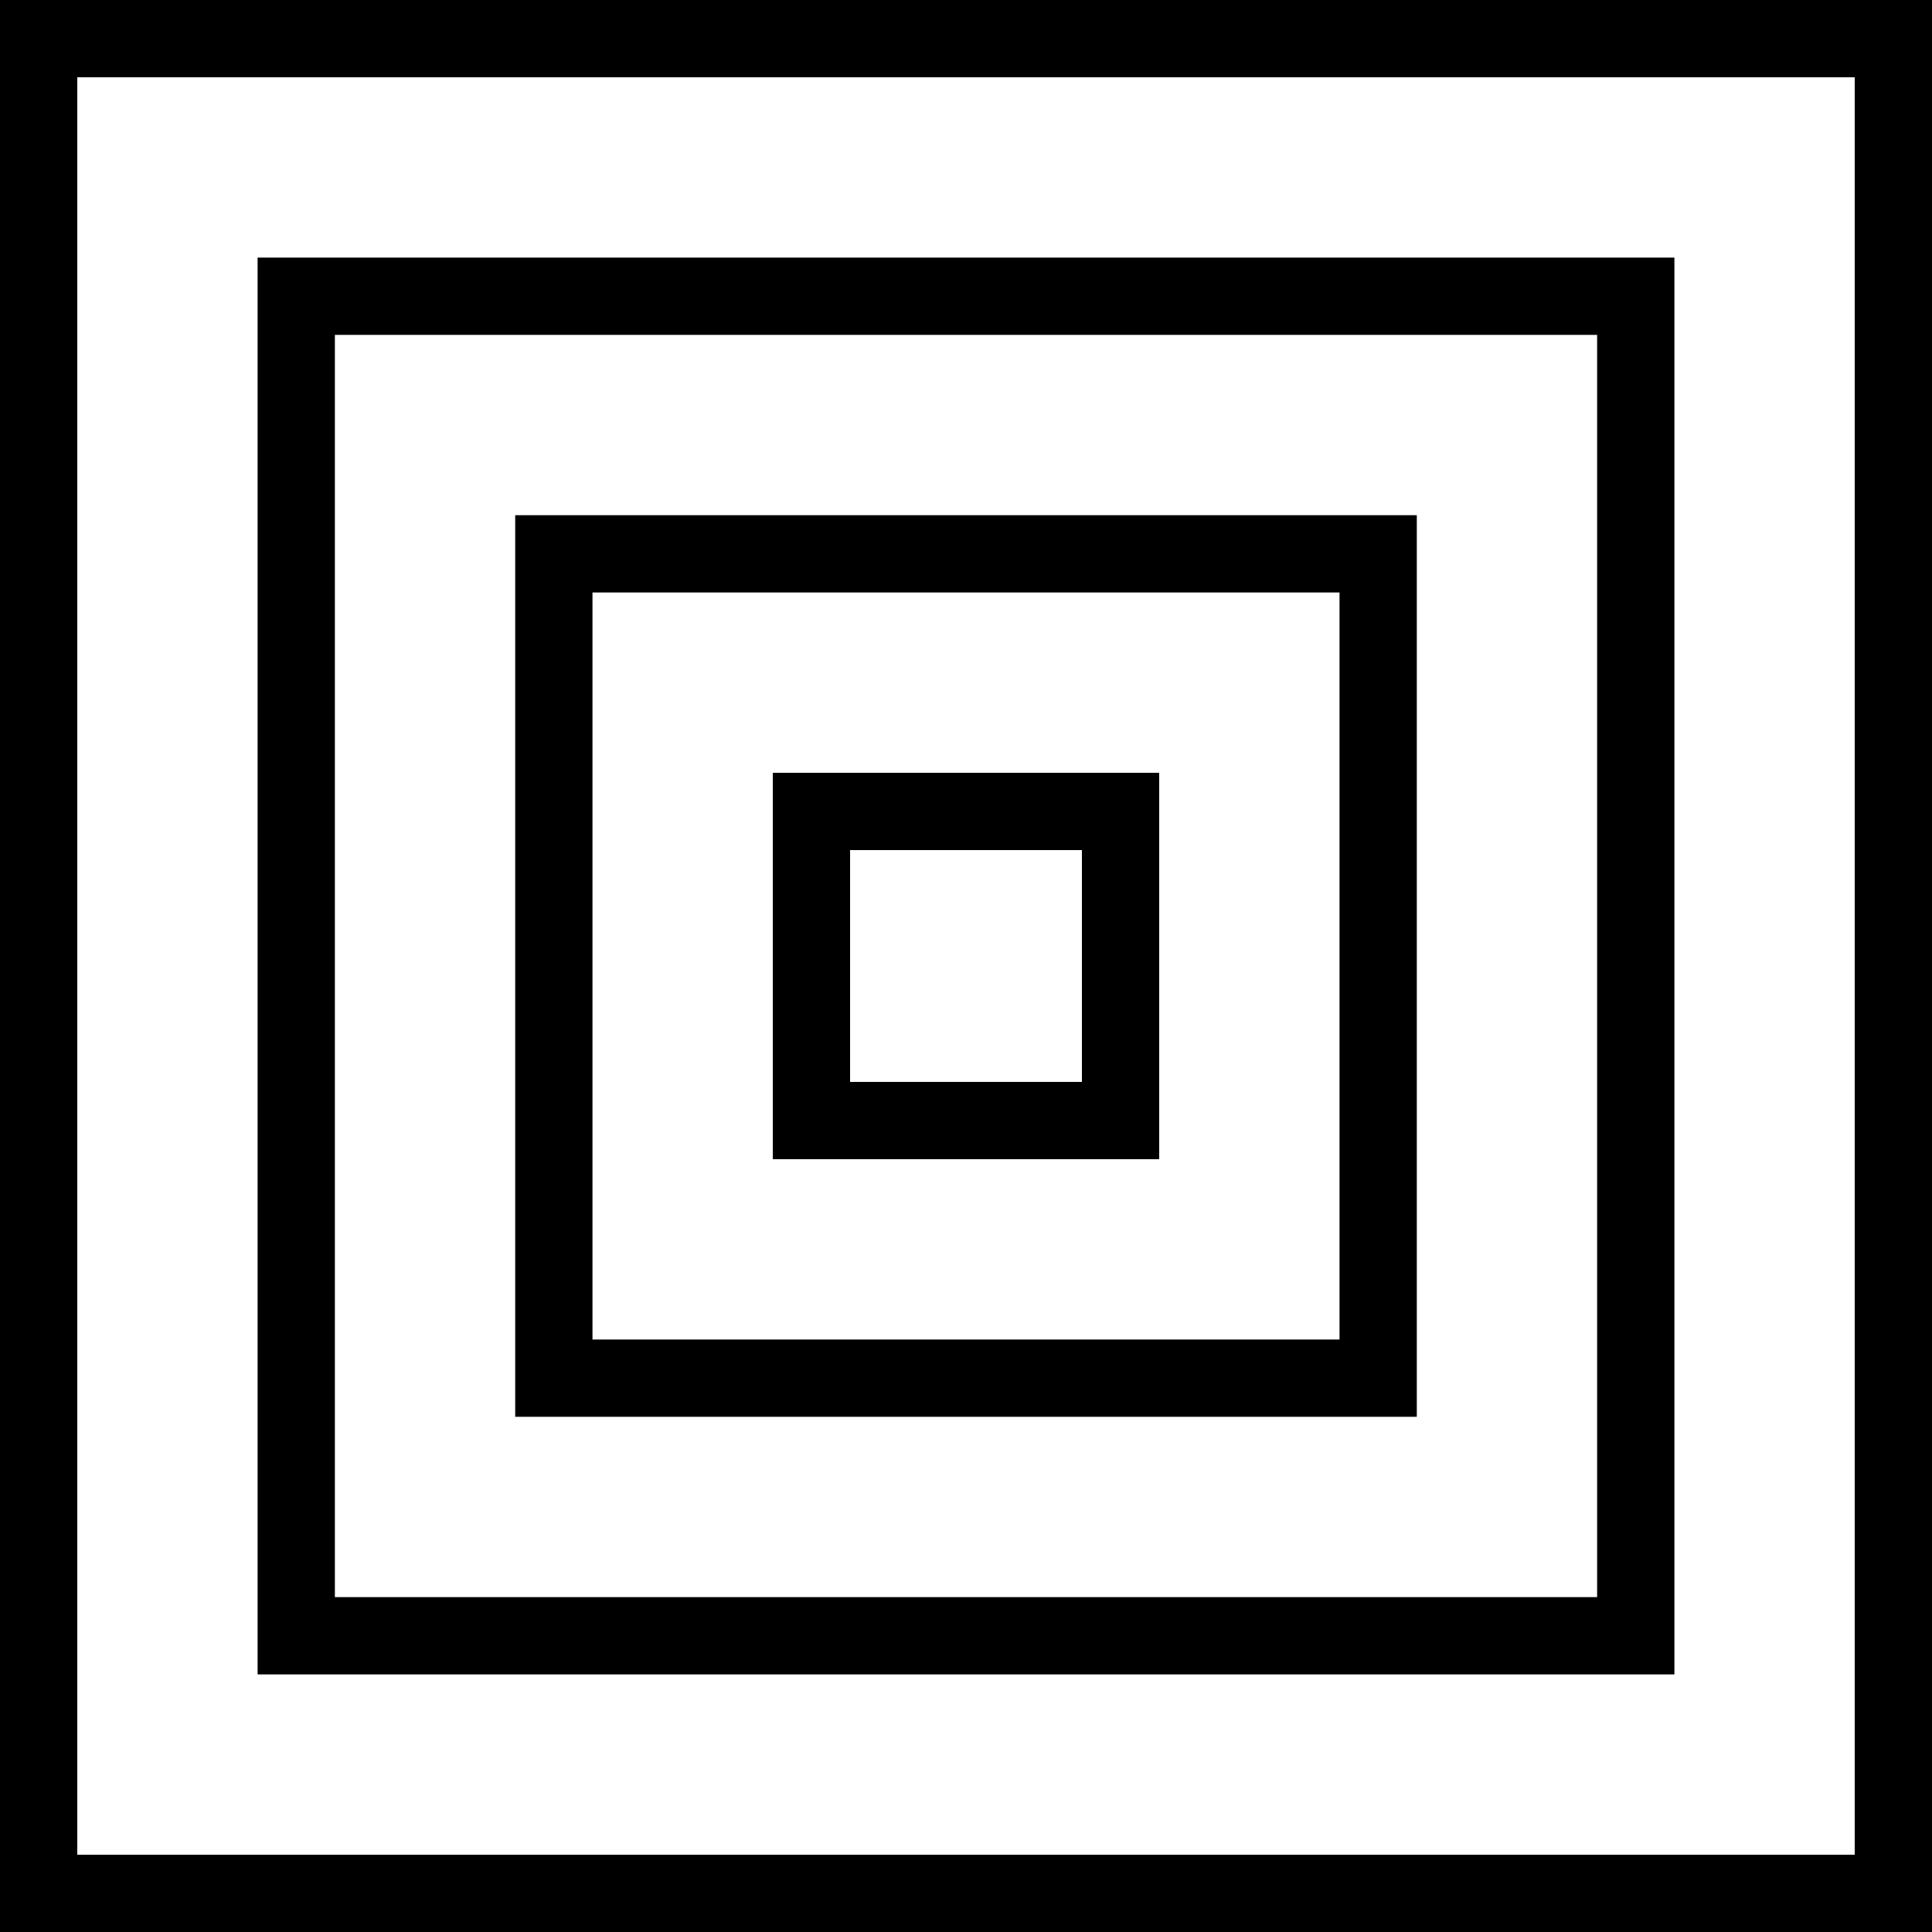
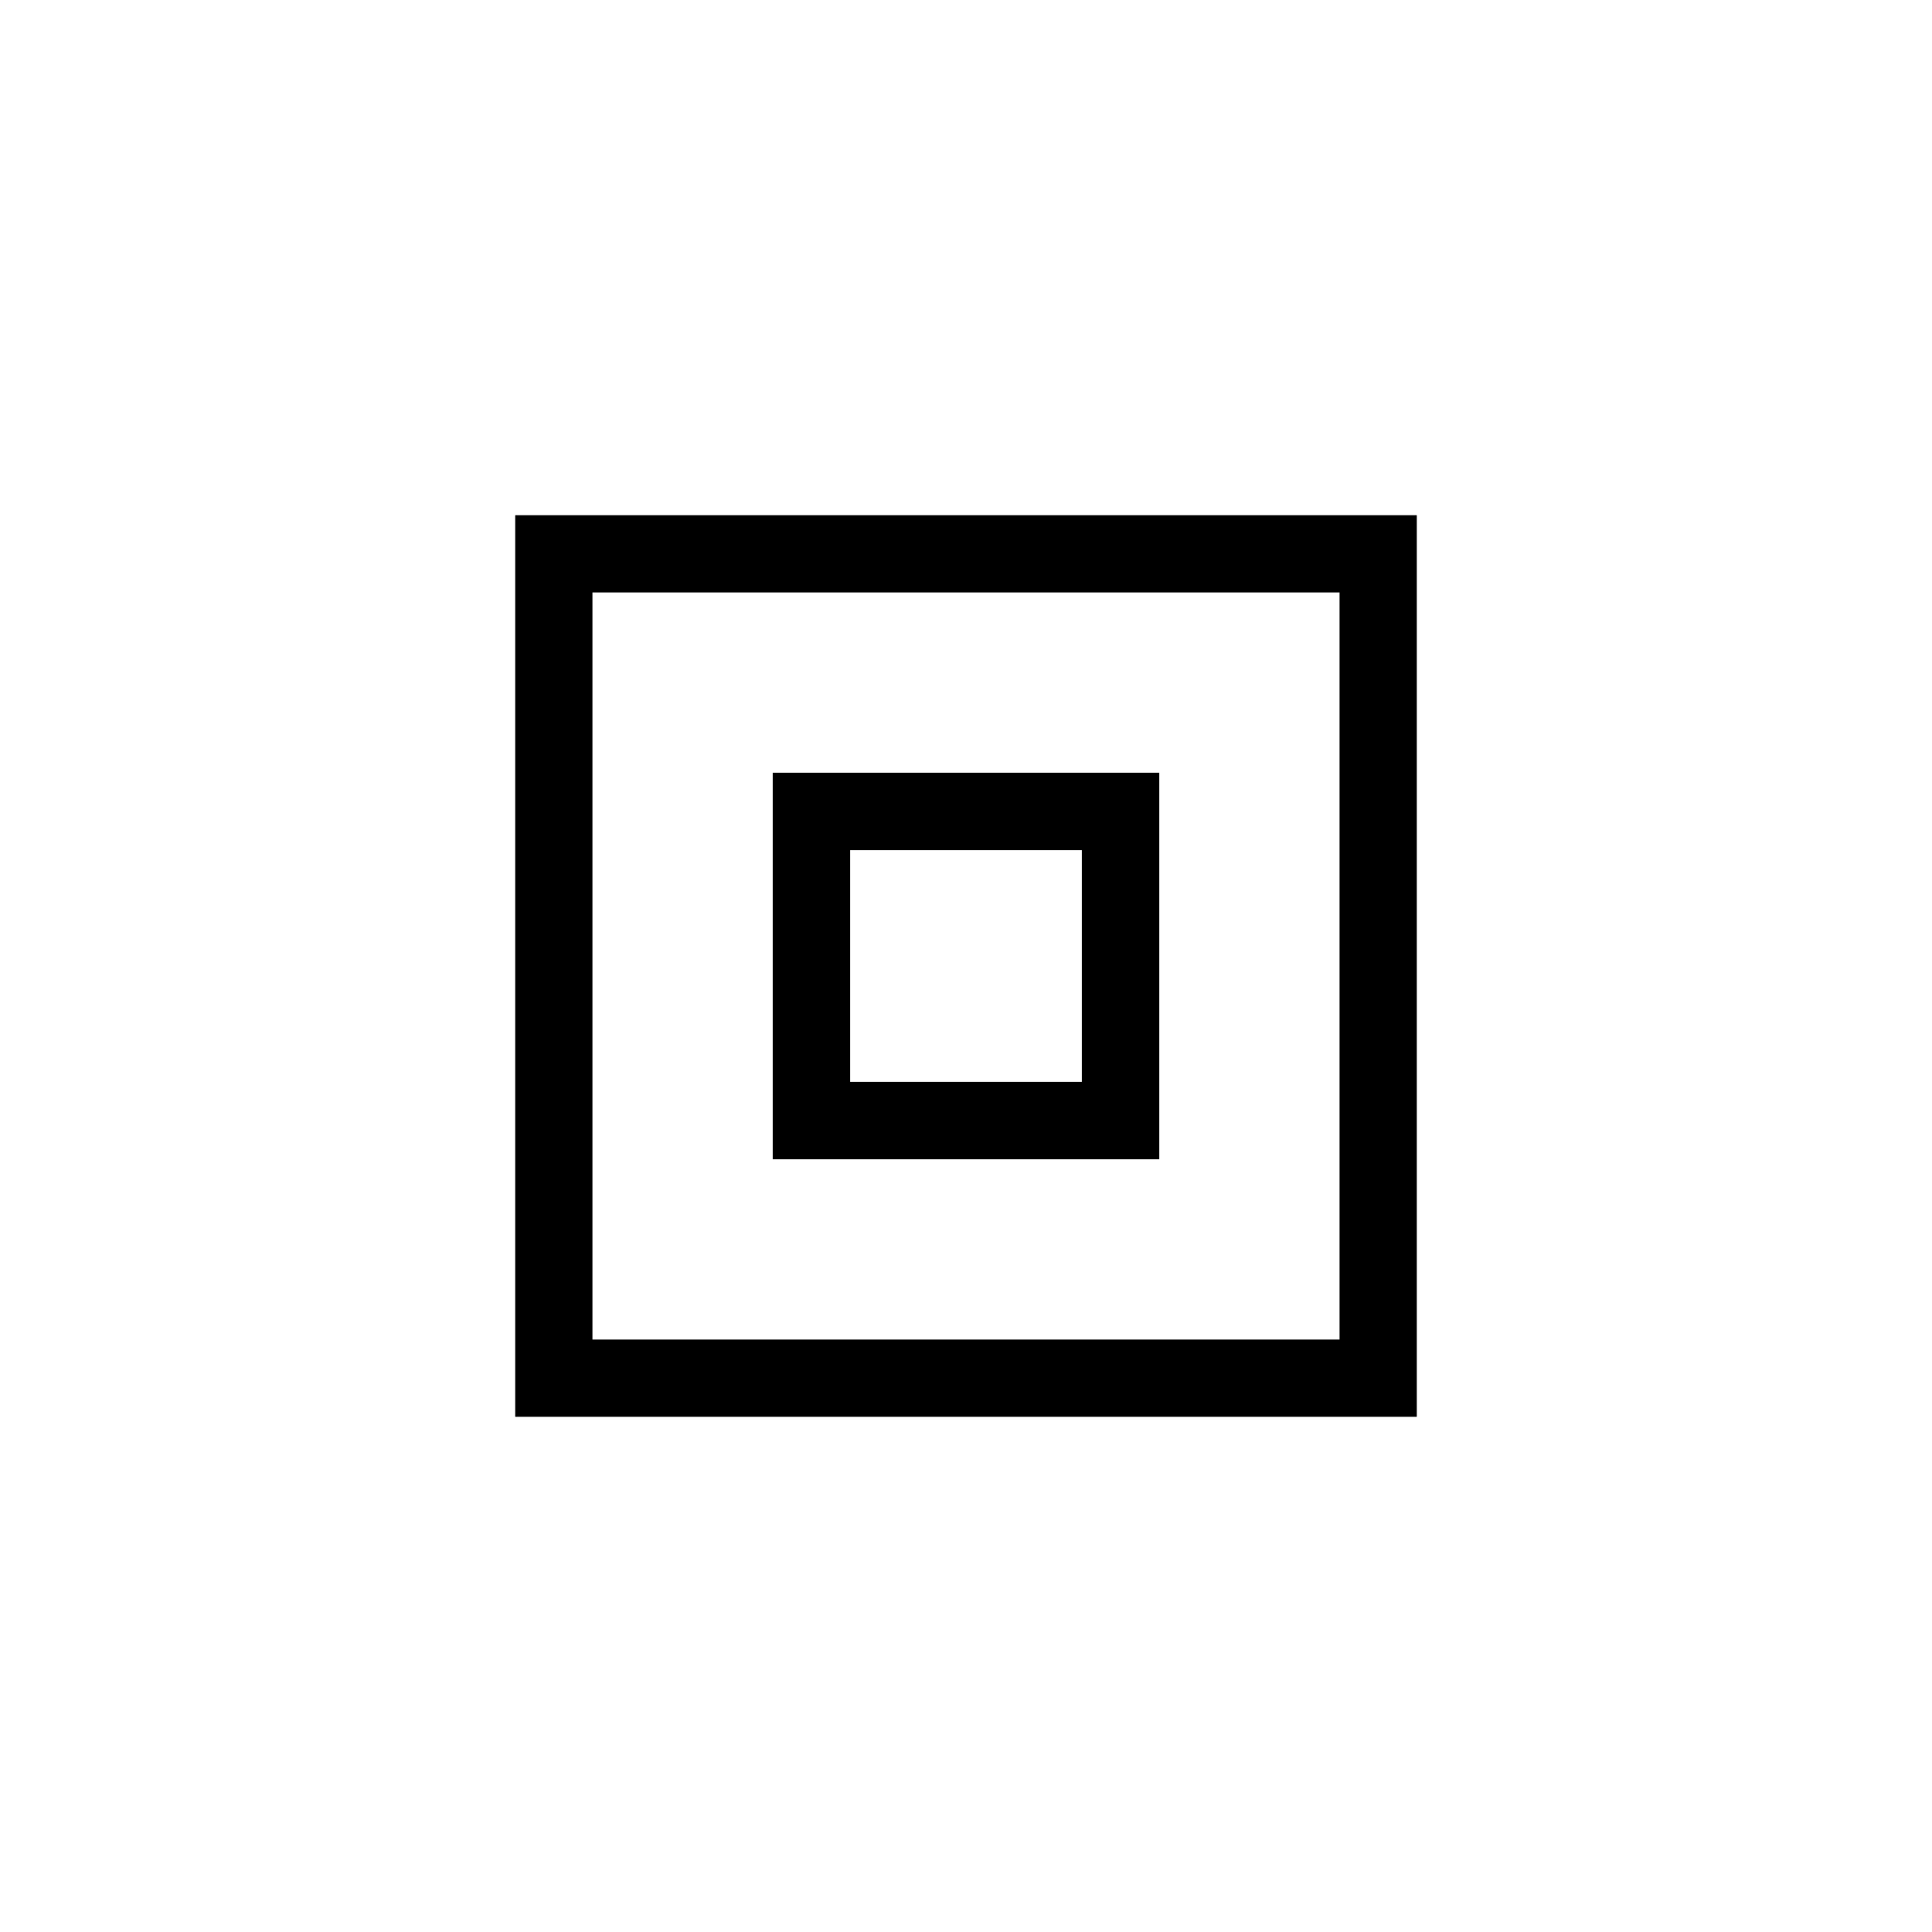
<svg xmlns="http://www.w3.org/2000/svg" xmlns:ns1="http://www.inkscape.org/namespaces/inkscape" xmlns:ns2="http://sodipodi.sourceforge.net/DTD/sodipodi-0.dtd" id="svg2" version="1.1" ns1:version="1.3.2 (091e20e, 2023-11-25)" width="566.929" height="566.929" viewBox="0 0 566.929 566.929" ns2:docname="complex15x15-36%.svg">
  <defs id="defs6" />
  <g id="g4138" transform="translate(-304.017,-208.999)">
-     <rect style="fill:none;stroke:#000000;stroke-width:22.677;stroke-miterlimit:5;stroke-dasharray:none" id="rect1" width="544.252" height="544.252" x="315.356" y="220.337" />
-     <rect style="fill:none;stroke:#000000;stroke-width:22.677;stroke-miterlimit:5;stroke-dasharray:none" id="rect2" width="393.071" height="393.071" x="390.946" y="295.928" />
    <rect style="fill:none;stroke:#000000;stroke-width:22.677;stroke-miterlimit:5;stroke-dasharray:none" id="rect3" width="241.89" height="241.89" x="466.537" y="371.518" />
    <rect style="fill:none;stroke:#000000;stroke-width:22.677;stroke-miterlimit:5;stroke-dasharray:none" id="rect4" width="90.709" height="90.709" x="542.128" y="447.109" />
  </g>
</svg>